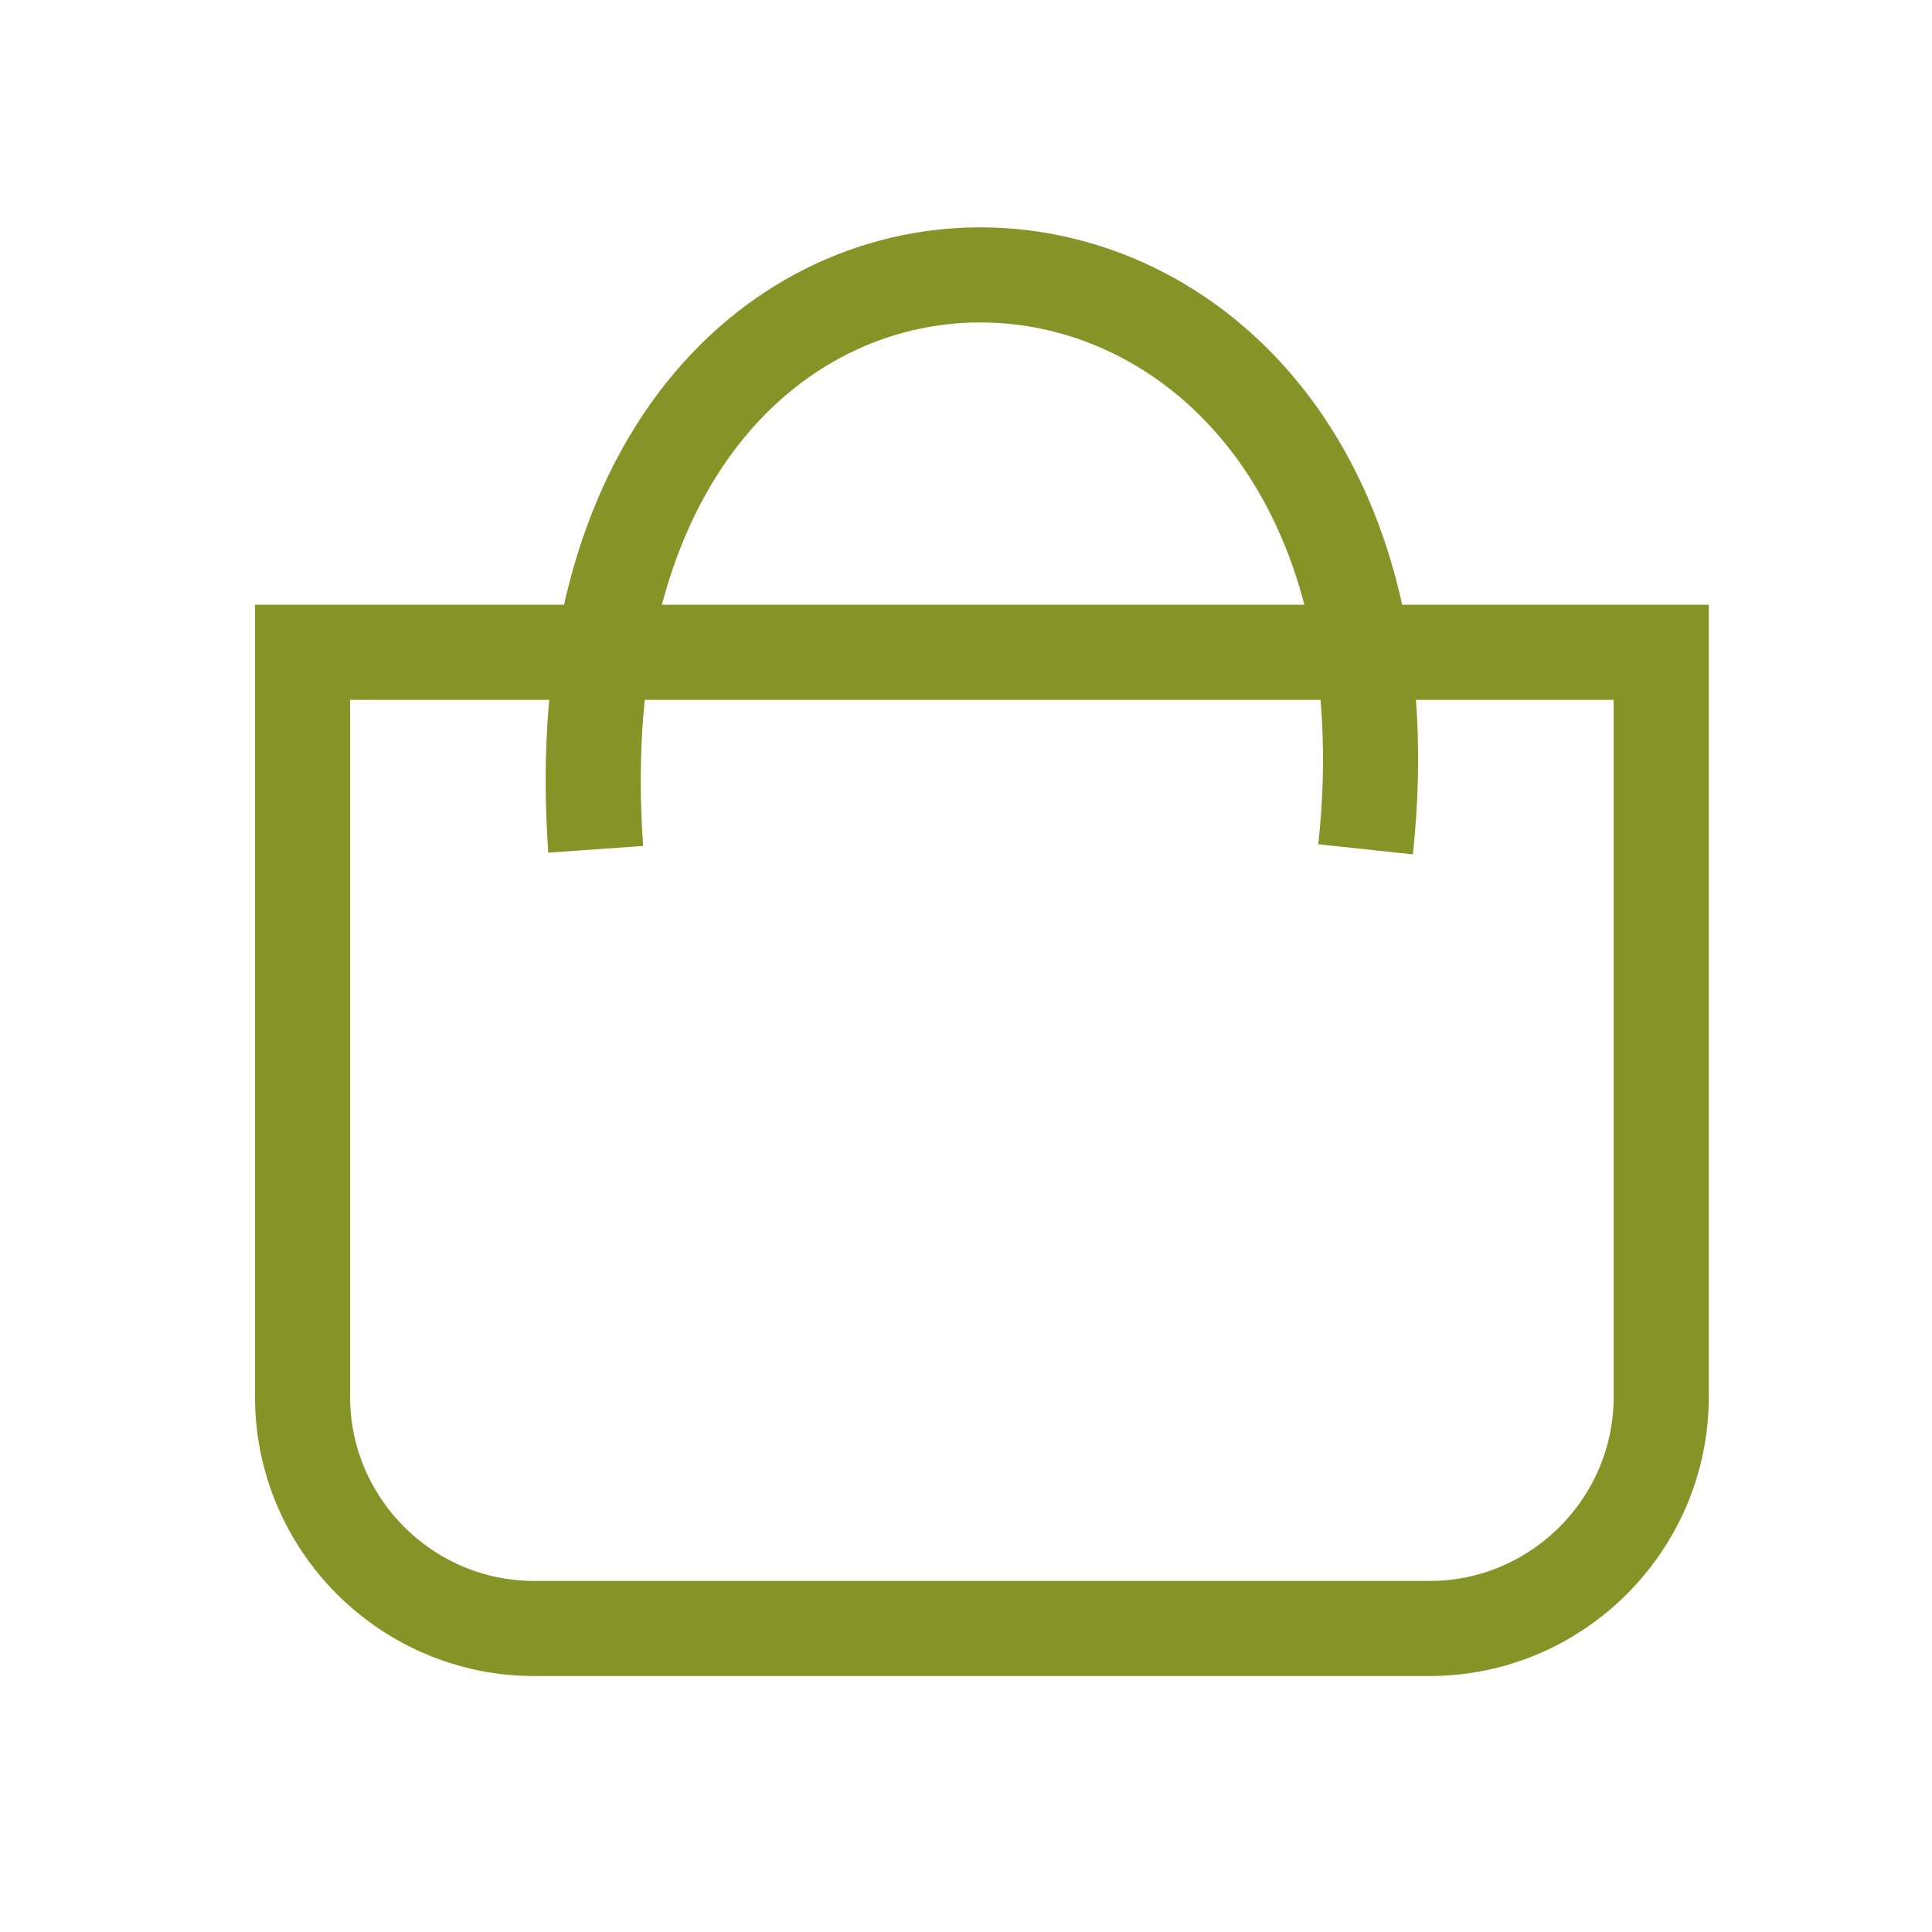
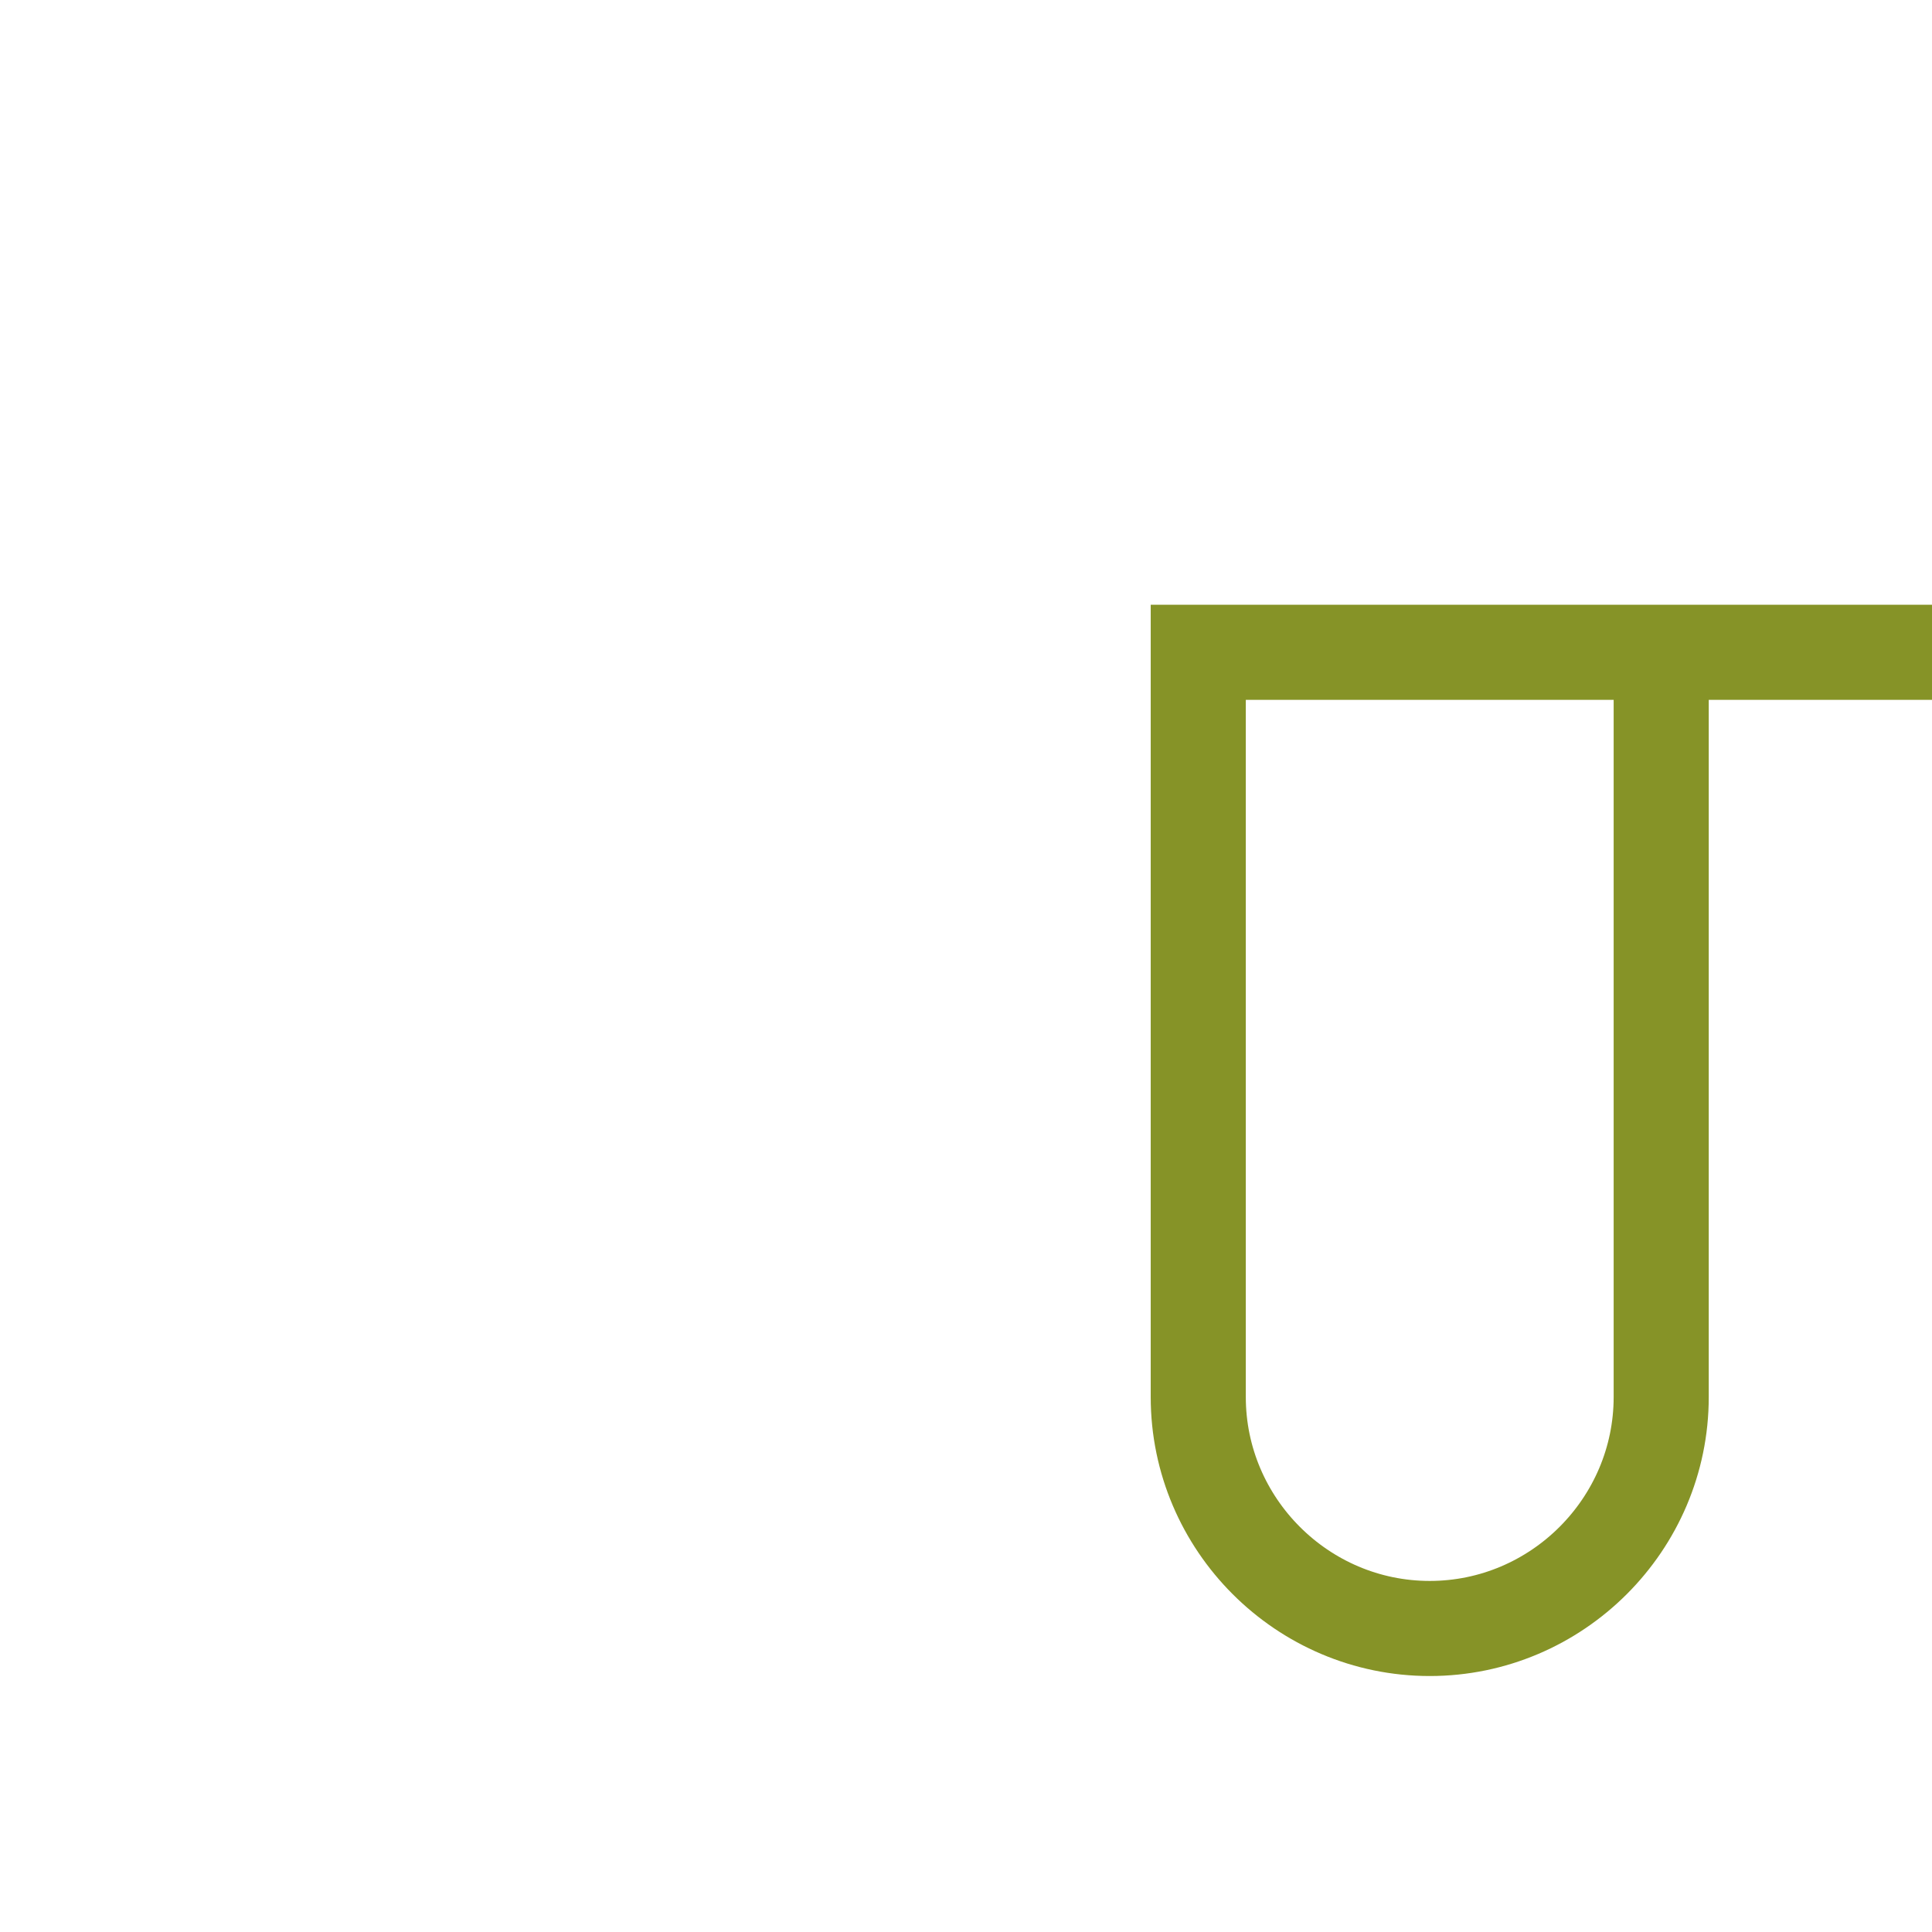
<svg xmlns="http://www.w3.org/2000/svg" xml:space="preserve" width="100%" height="100%" version="1.1" style="shape-rendering:geometricPrecision; text-rendering:geometricPrecision; image-rendering:optimizeQuality; fill-rule:evenodd; clip-rule:evenodd" viewBox="0 0 5000 5000">
  <defs>
    <style type="text/css">
   
    .str1 {stroke:#869327;stroke-width:246.1;stroke-miterlimit:22.926}
    .str0 {stroke:#869327;stroke-width:246.1;stroke-miterlimit:22.926}
    .fil0 {fill:none}
   
  </style>
  </defs>
  <g id="Layer_x0020_1">
-     <path class="fil0 str0" d="M4299.18 1688.09l0 1927.35c0,329.47 -269.58,599.05 -599.05,599.05l-2318.06 0c-329.53,0 -599.05,-269.53 -599.05,-599.05l0 -1927.35 3516.16 0z" />
-     <path class="fil0 str1" d="M1541.68 2198.01c-145.39,-2039.43 2198.85,-1923.96 1992.47,0" />
+     <path class="fil0 str0" d="M4299.18 1688.09l0 1927.35c0,329.47 -269.58,599.05 -599.05,599.05c-329.53,0 -599.05,-269.53 -599.05,-599.05l0 -1927.35 3516.16 0z" />
  </g>
</svg>